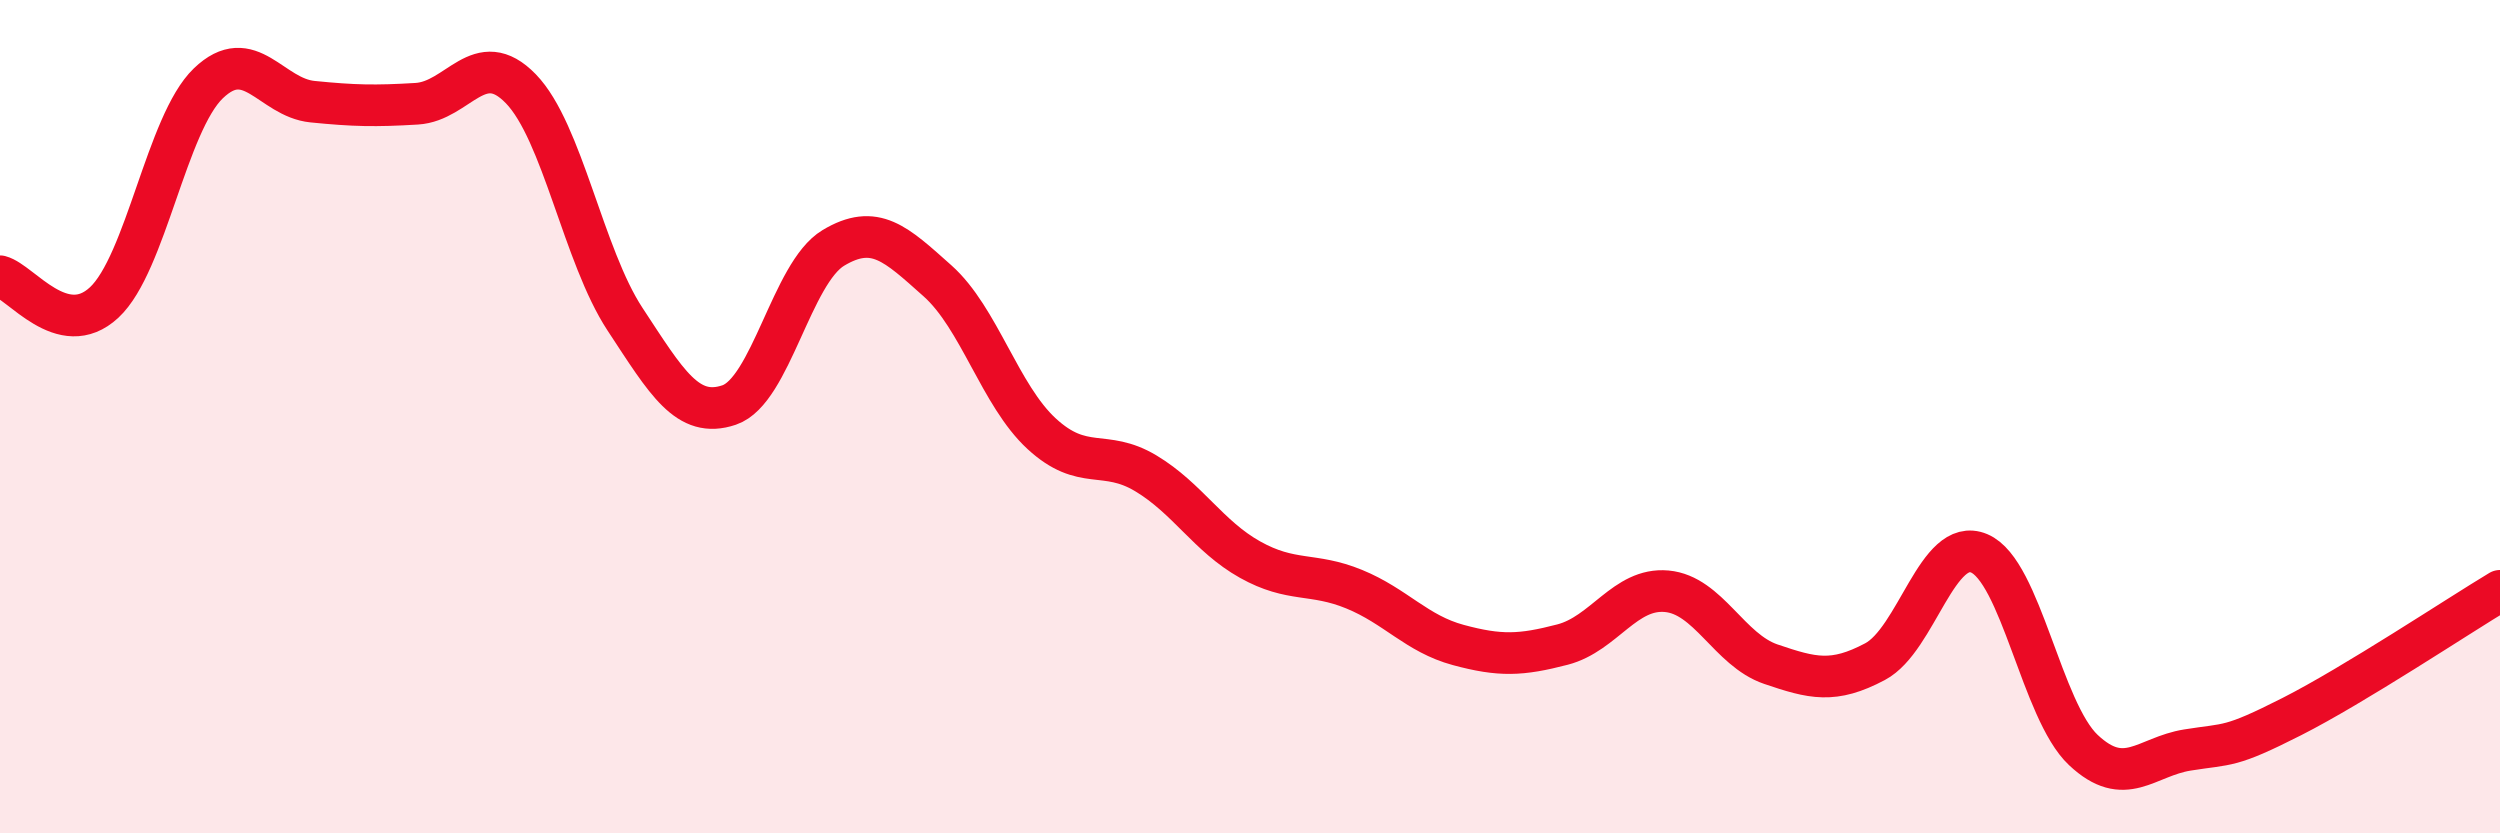
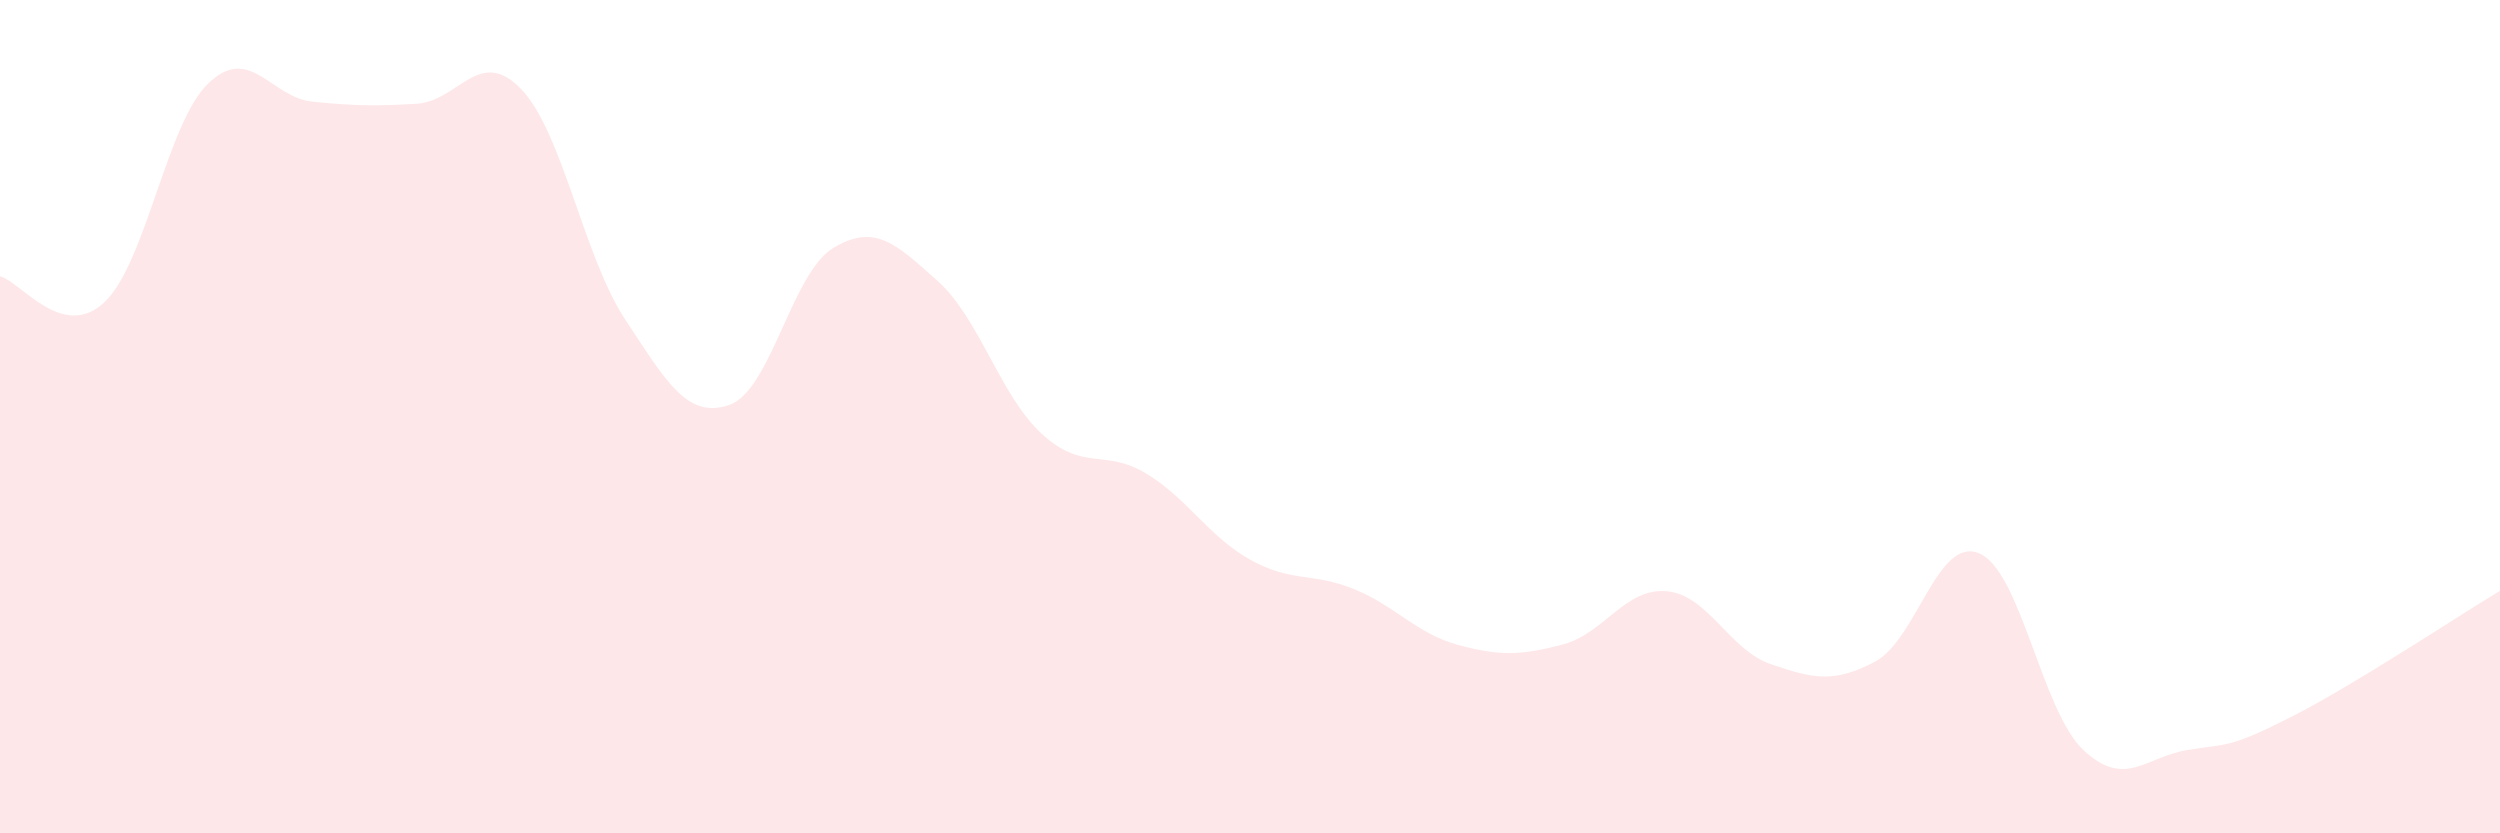
<svg xmlns="http://www.w3.org/2000/svg" width="60" height="20" viewBox="0 0 60 20">
  <path d="M 0,6.63 C 0.5,6.76 1.5,8.19 2.5,7.26 C 3.5,6.33 4,2.96 5,2 C 6,1.04 6.5,2.34 7.5,2.44 C 8.5,2.54 9,2.55 10,2.49 C 11,2.43 11.5,1.1 12.5,2.13 C 13.5,3.16 14,6.14 15,7.66 C 16,9.18 16.5,10.06 17.5,9.72 C 18.5,9.38 19,6.55 20,5.95 C 21,5.35 21.5,5.85 22.5,6.74 C 23.5,7.63 24,9.49 25,10.41 C 26,11.33 26.5,10.76 27.5,11.36 C 28.5,11.96 29,12.87 30,13.43 C 31,13.99 31.5,13.73 32.5,14.14 C 33.5,14.55 34,15.21 35,15.48 C 36,15.75 36.5,15.73 37.5,15.47 C 38.5,15.21 39,14.1 40,14.19 C 41,14.28 41.5,15.6 42.5,15.94 C 43.5,16.28 44,16.41 45,15.88 C 46,15.35 46.5,12.86 47.5,13.28 C 48.5,13.7 49,17.06 50,18 C 51,18.94 51.5,18.16 52.5,18 C 53.5,17.84 53.5,17.96 55,17.2 C 56.5,16.44 59,14.78 60,14.18L60 20L0 20Z" fill="#EB0A25" opacity="0.1" stroke-linecap="round" stroke-linejoin="round" />
-   <path d="M 0,6.63 C 0.5,6.76 1.5,8.19 2.5,7.26 C 3.5,6.33 4,2.96 5,2 C 6,1.04 6.5,2.34 7.5,2.44 C 8.5,2.54 9,2.55 10,2.49 C 11,2.43 11.5,1.1 12.5,2.13 C 13.5,3.16 14,6.14 15,7.66 C 16,9.18 16.5,10.06 17.5,9.72 C 18.5,9.38 19,6.55 20,5.95 C 21,5.35 21.5,5.85 22.5,6.74 C 23.5,7.63 24,9.49 25,10.41 C 26,11.33 26.5,10.76 27.5,11.36 C 28.5,11.96 29,12.87 30,13.43 C 31,13.99 31.5,13.73 32.5,14.14 C 33.5,14.55 34,15.21 35,15.48 C 36,15.75 36.5,15.73 37.5,15.47 C 38.5,15.21 39,14.1 40,14.19 C 41,14.28 41.5,15.6 42.5,15.94 C 43.5,16.28 44,16.41 45,15.88 C 46,15.35 46.5,12.86 47.5,13.28 C 48.5,13.7 49,17.06 50,18 C 51,18.94 51.5,18.16 52.5,18 C 53.5,17.84 53.5,17.96 55,17.2 C 56.5,16.44 59,14.78 60,14.18" stroke="#EB0A25" stroke-width="1" fill="none" stroke-linecap="round" stroke-linejoin="round" />
</svg>